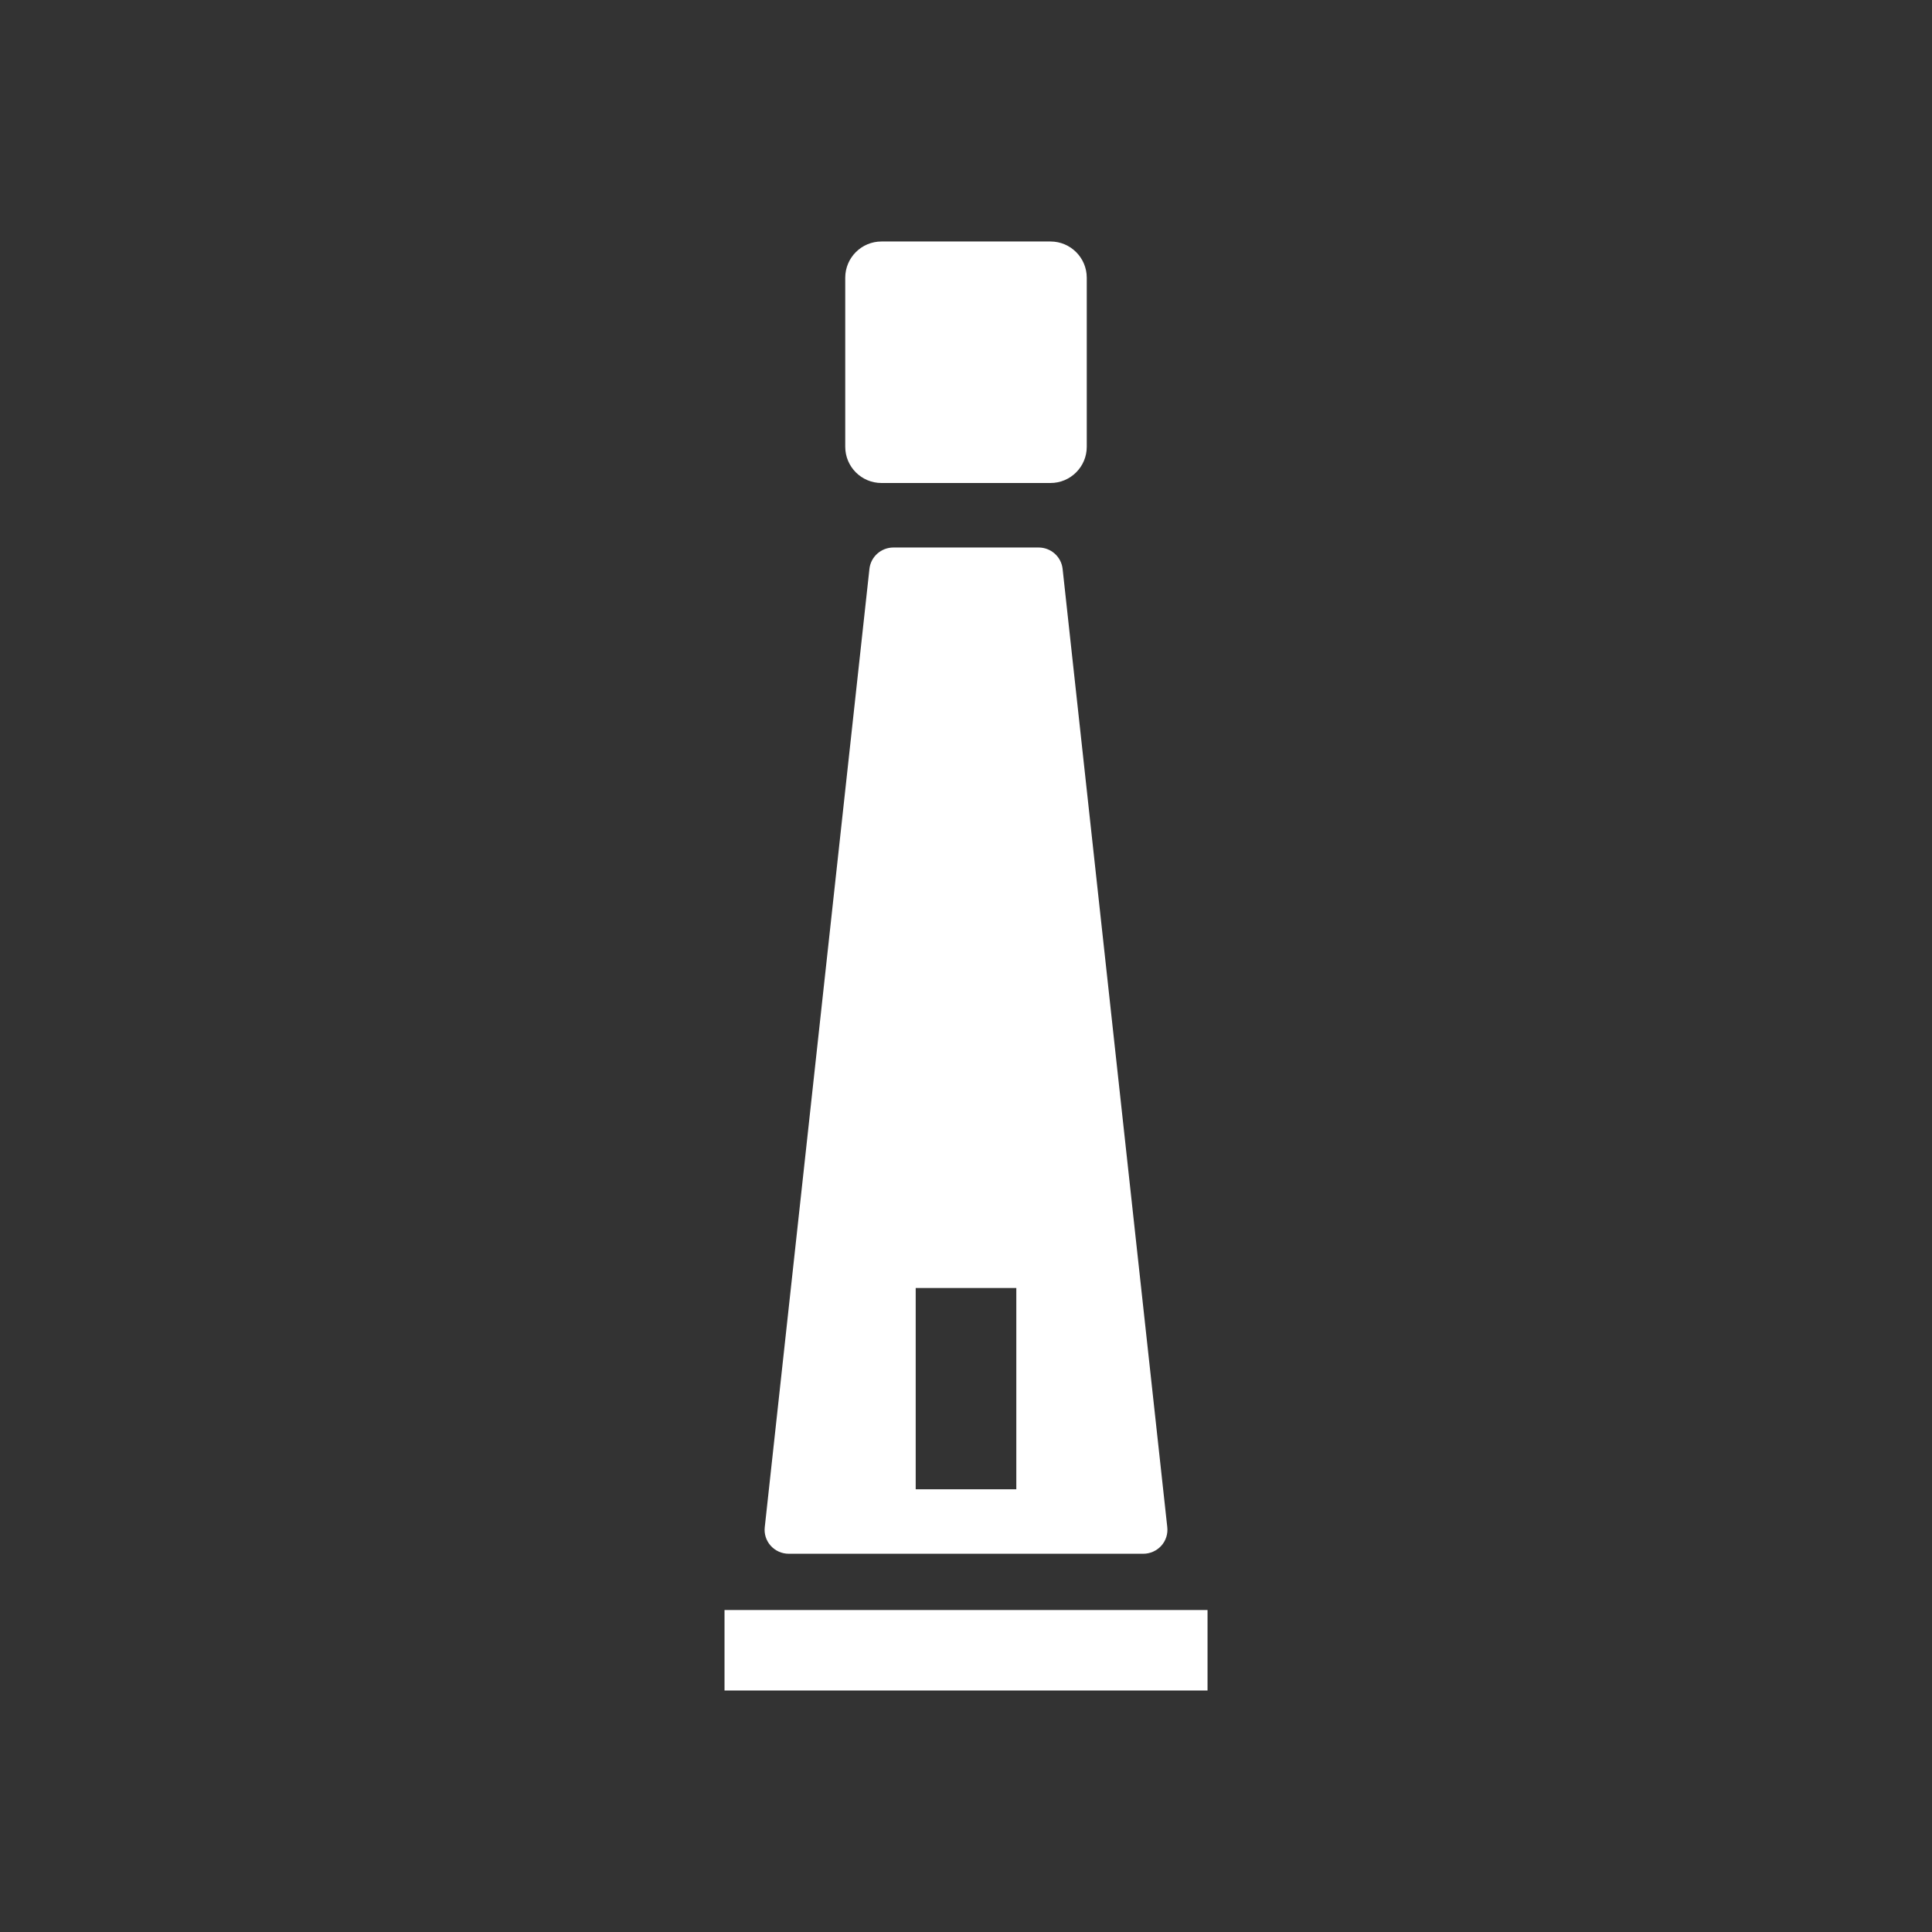
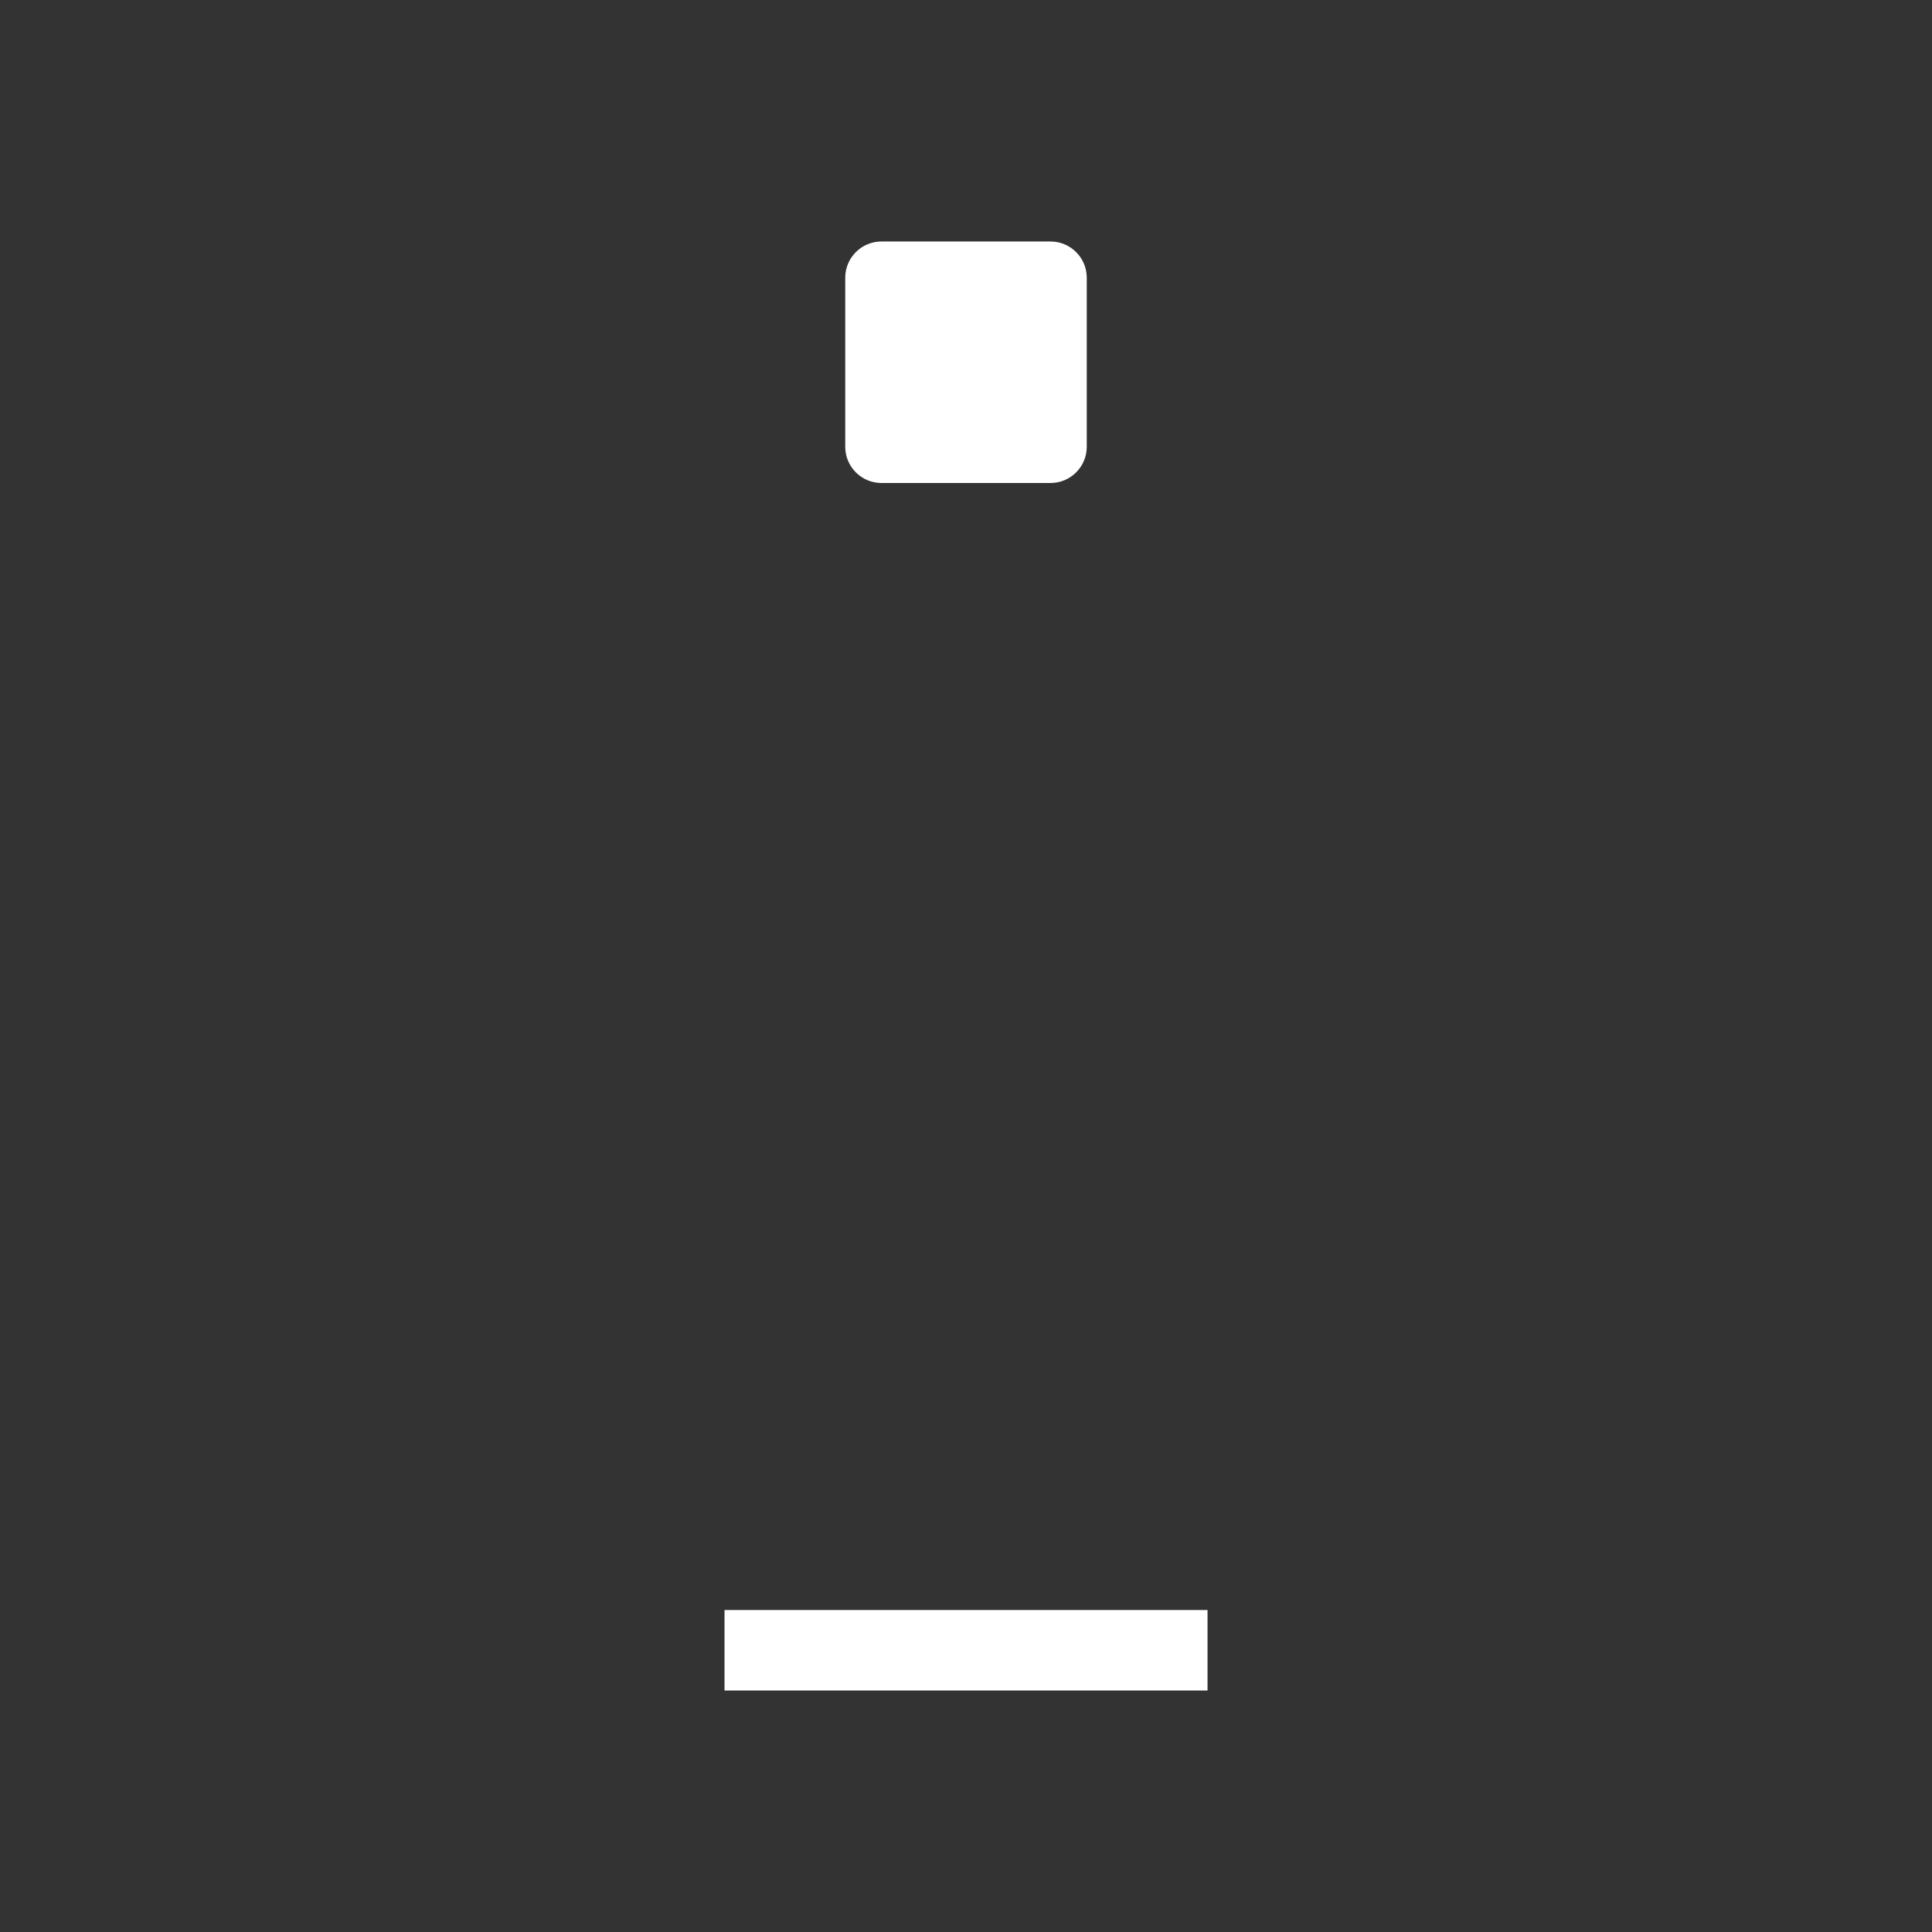
<svg xmlns="http://www.w3.org/2000/svg" version="1.1" id="Calque_1" x="0px" y="0px" width="136.061px" height="136.061px" viewBox="0 0 136.061 136.061" enable-background="new 0 0 136.061 136.061" xml:space="preserve">
  <rect x="0" y="0" width="136.061" height="136.061" fill="#333333" stroke="none" />
  <g>
-     <path fill="#FFFFFF" d="M55.547,109.423h24.969c0.485,0,0.946-0.206,1.269-0.564c0.322-0.357,0.475-0.836,0.42-1.314l-7.372-67.492   c-0.099-0.852-0.825-1.495-1.69-1.495H62.923c-0.866,0-1.594,0.644-1.692,1.495l-7.372,67.492   c-0.057,0.479,0.097,0.957,0.419,1.314C54.6,109.217,55.061,109.423,55.547,109.423z M64.488,90.708h7.086v14.174h-7.086V90.708z" />
    <path fill="#FFFFFF" d="M62.078,34.015h11.904c1.408,0,2.553-1.141,2.553-2.551V19.558c0-1.408-1.145-2.551-2.553-2.551H62.078   c-1.409,0-2.552,1.143-2.552,2.551v11.906C59.527,32.874,60.669,34.015,62.078,34.015z" />
    <rect x="51.024" y="113.386" fill="#FFFFFF" width="34.016" height="5.668" />
  </g>
</svg>